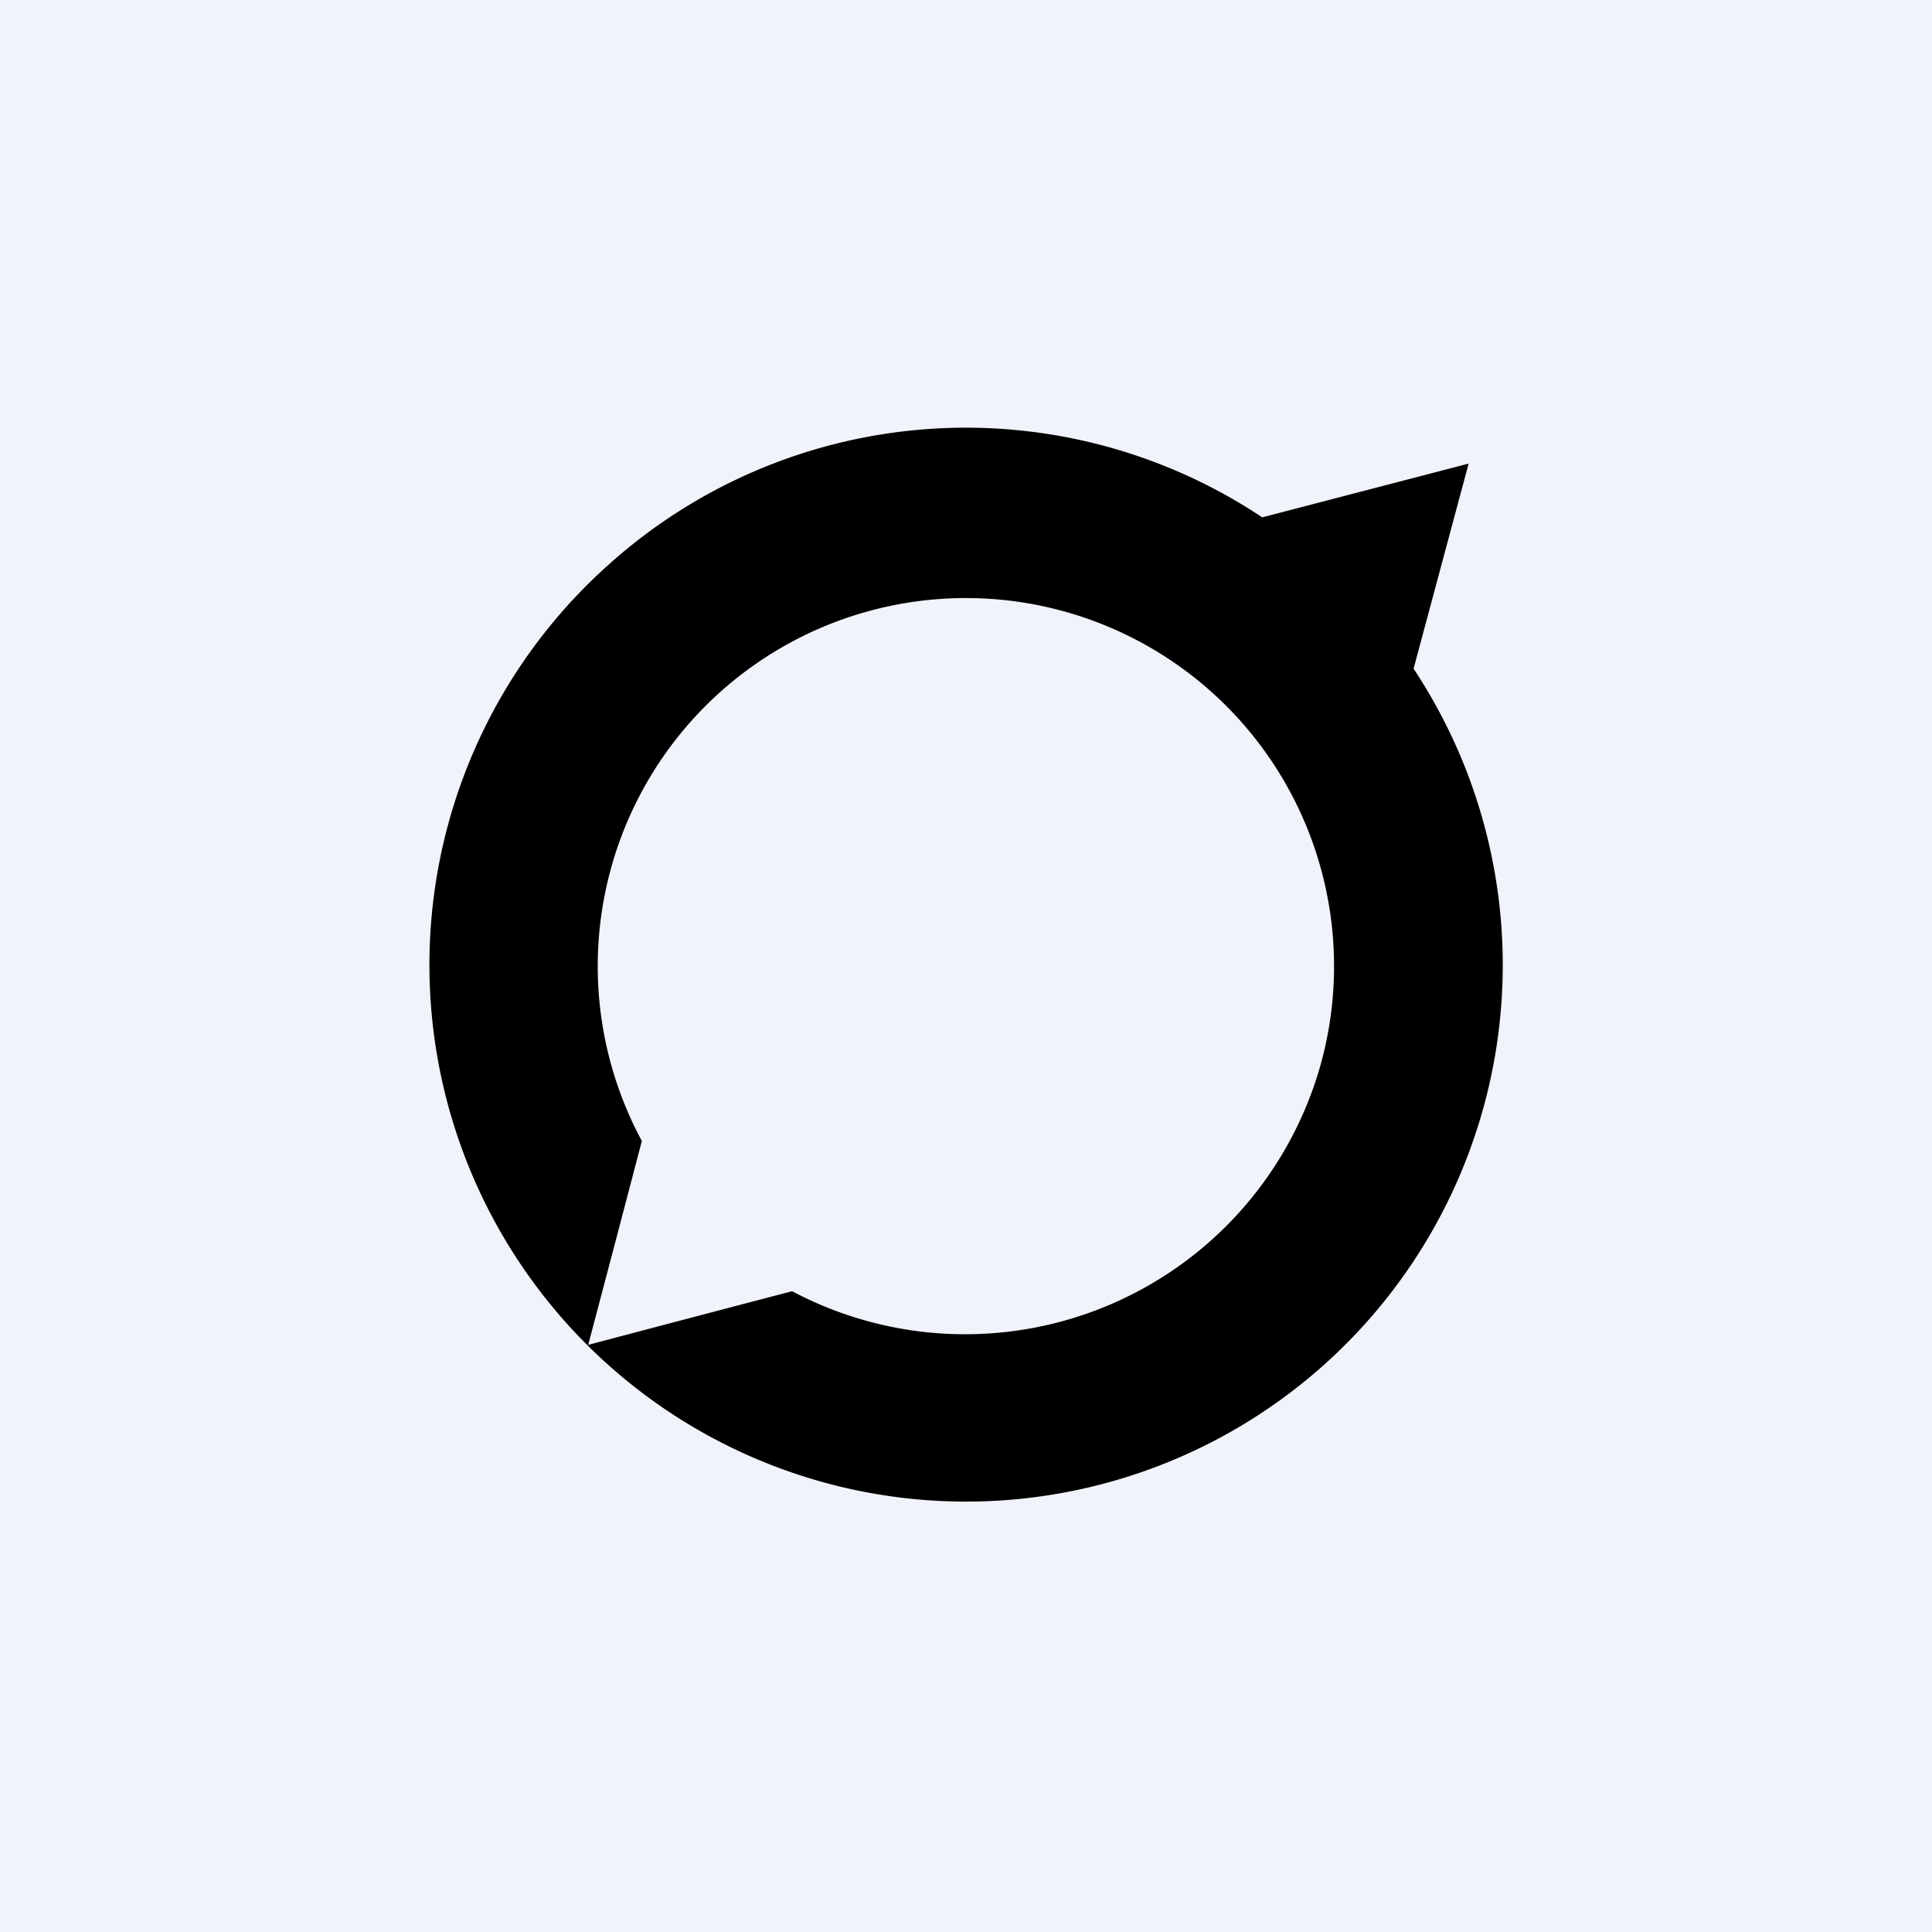
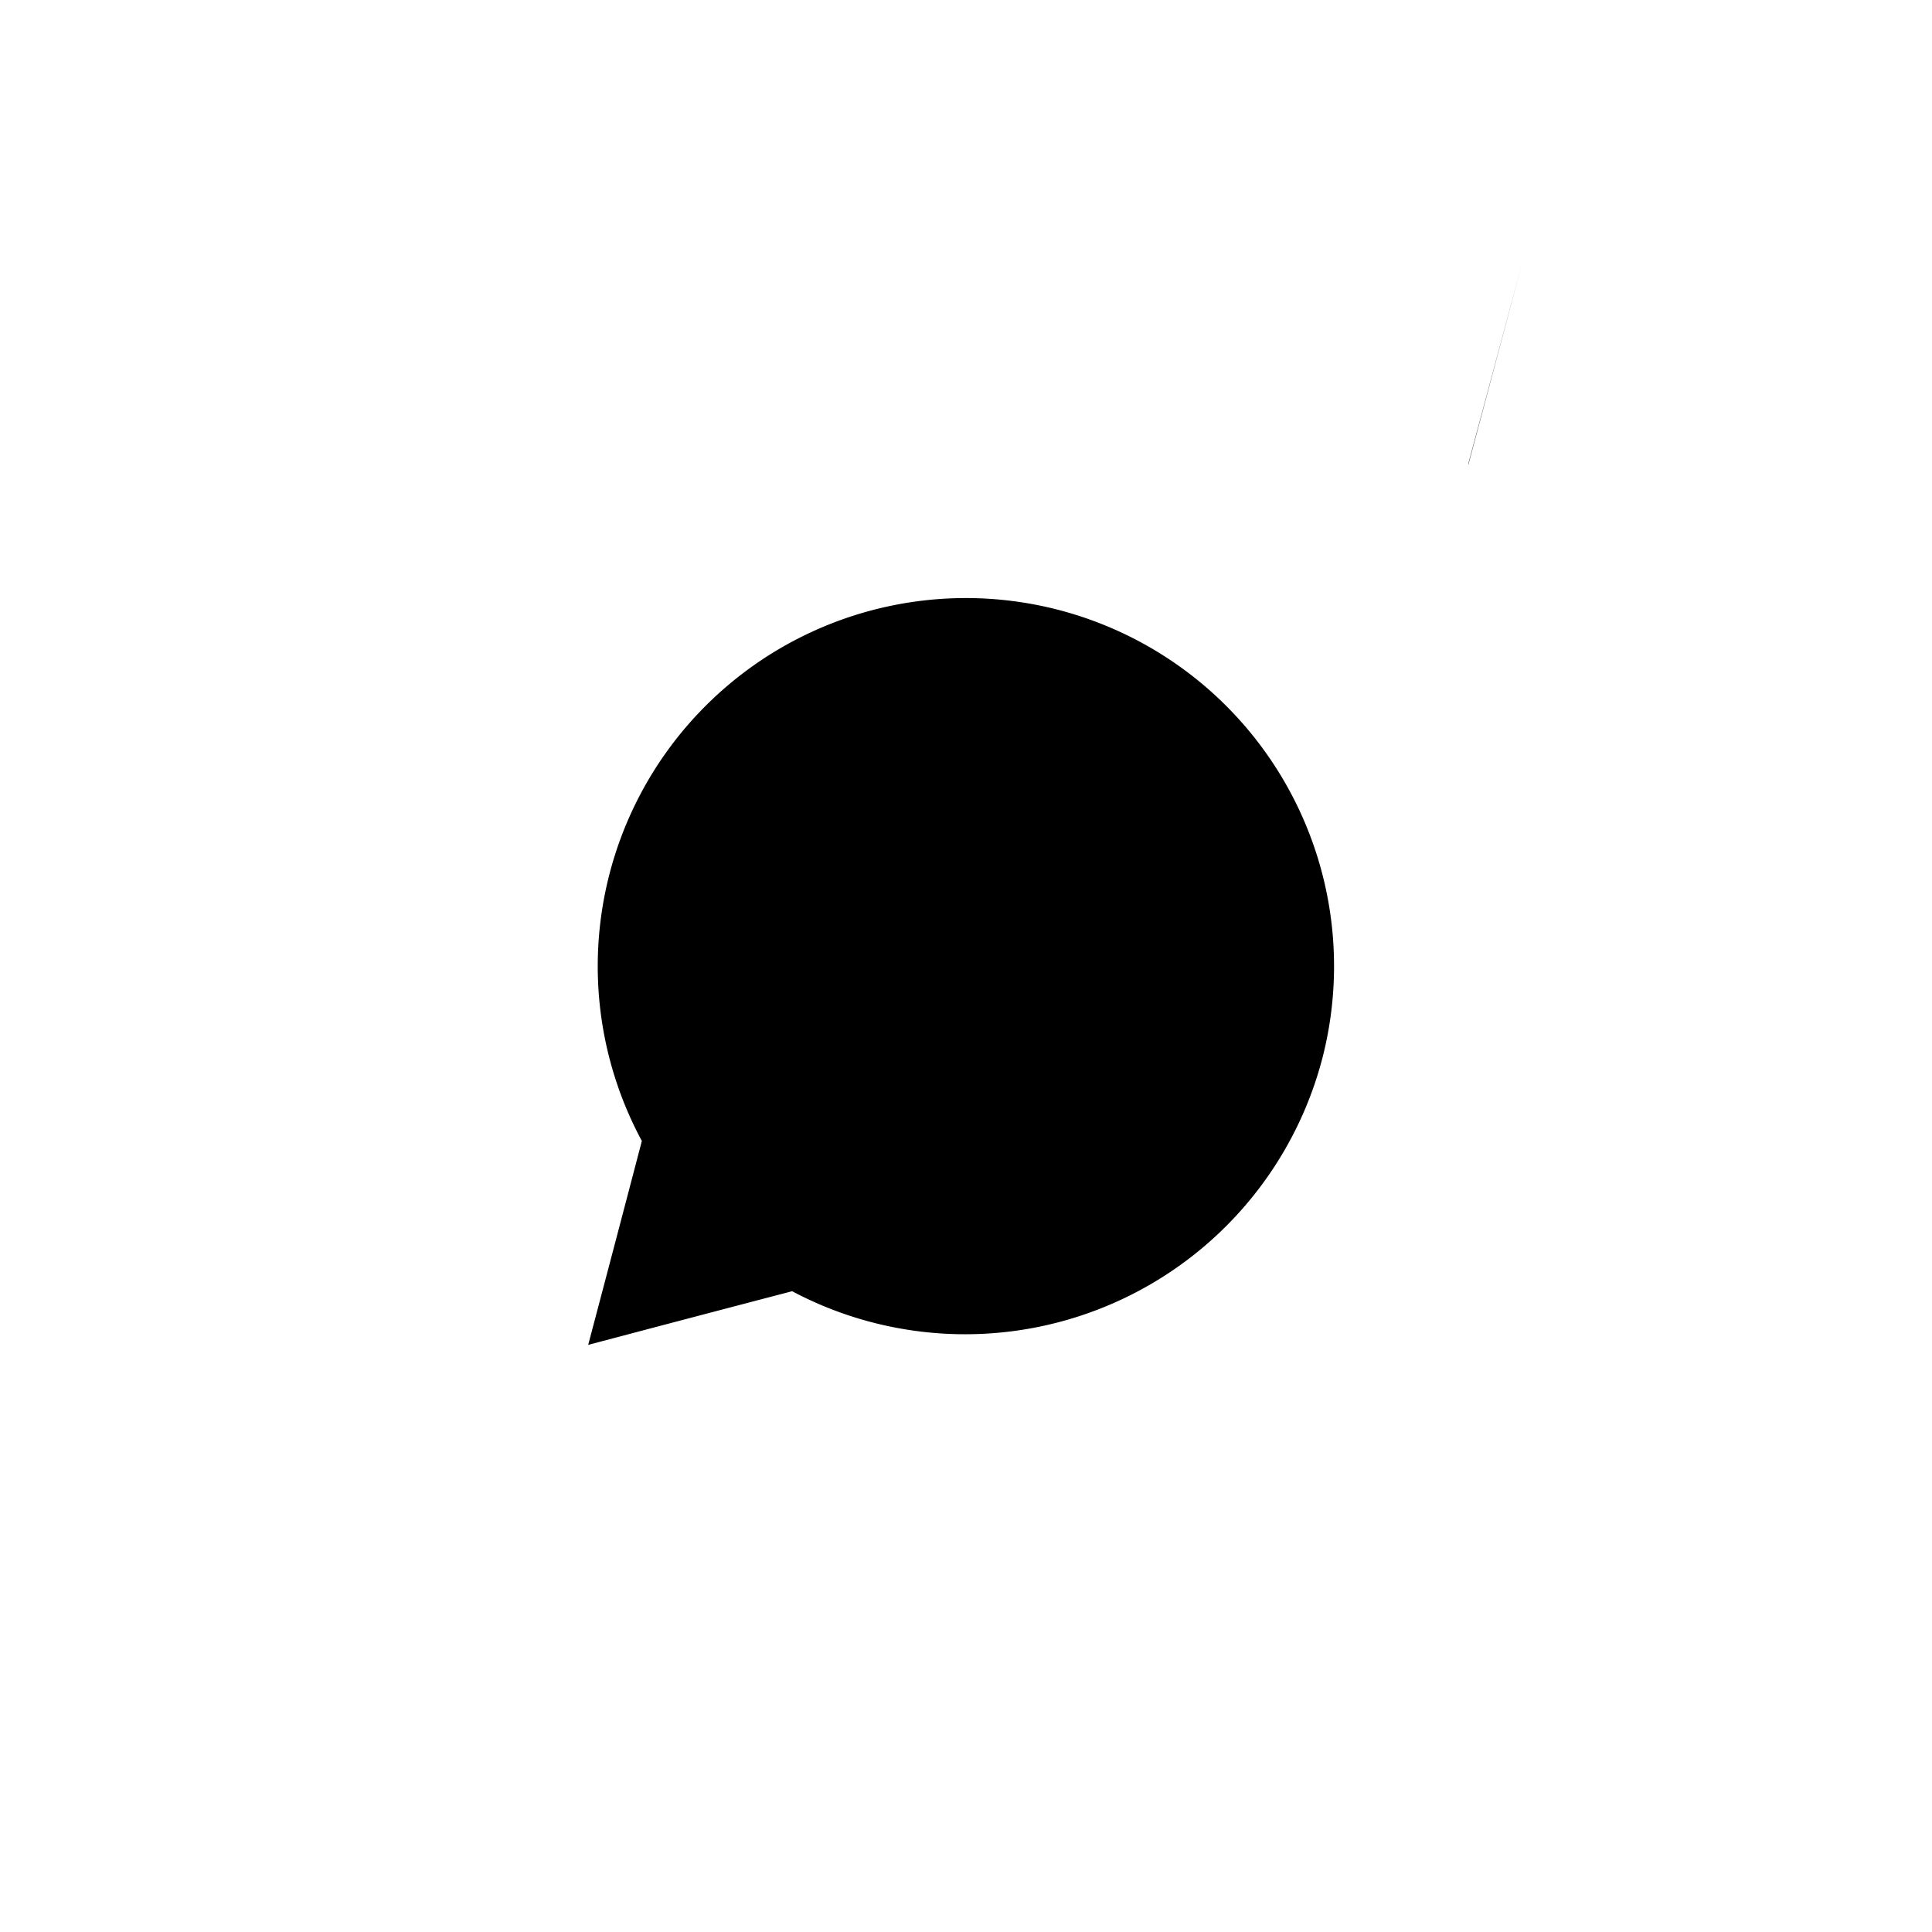
<svg xmlns="http://www.w3.org/2000/svg" width="18" height="18" viewBox="0 0 18 18">
-   <path fill="#F0F3FA" d="M0 0h18v18H0z" />
-   <path fill-rule="evenodd" d="M13.68 4.33v-.01a6613.35 6613.35 0 0 0-1.92.5 4.98 4.98 0 0 0-6.1.45 5 5 0 1 0 7.51.96l.51-1.9Zm-1.36 5.53a3.43 3.43 0 1 0-6.34.77 673.54 673.54 0 0 1-.5 1.9 633.46 633.46 0 0 1 1.9-.5 3.44 3.44 0 0 0 4.94-2.17Z" />
+   <path fill-rule="evenodd" d="M13.68 4.33v-.01l.51-1.9Zm-1.36 5.53a3.43 3.43 0 1 0-6.34.77 673.54 673.54 0 0 1-.5 1.9 633.46 633.46 0 0 1 1.9-.5 3.44 3.44 0 0 0 4.94-2.17Z" />
</svg>